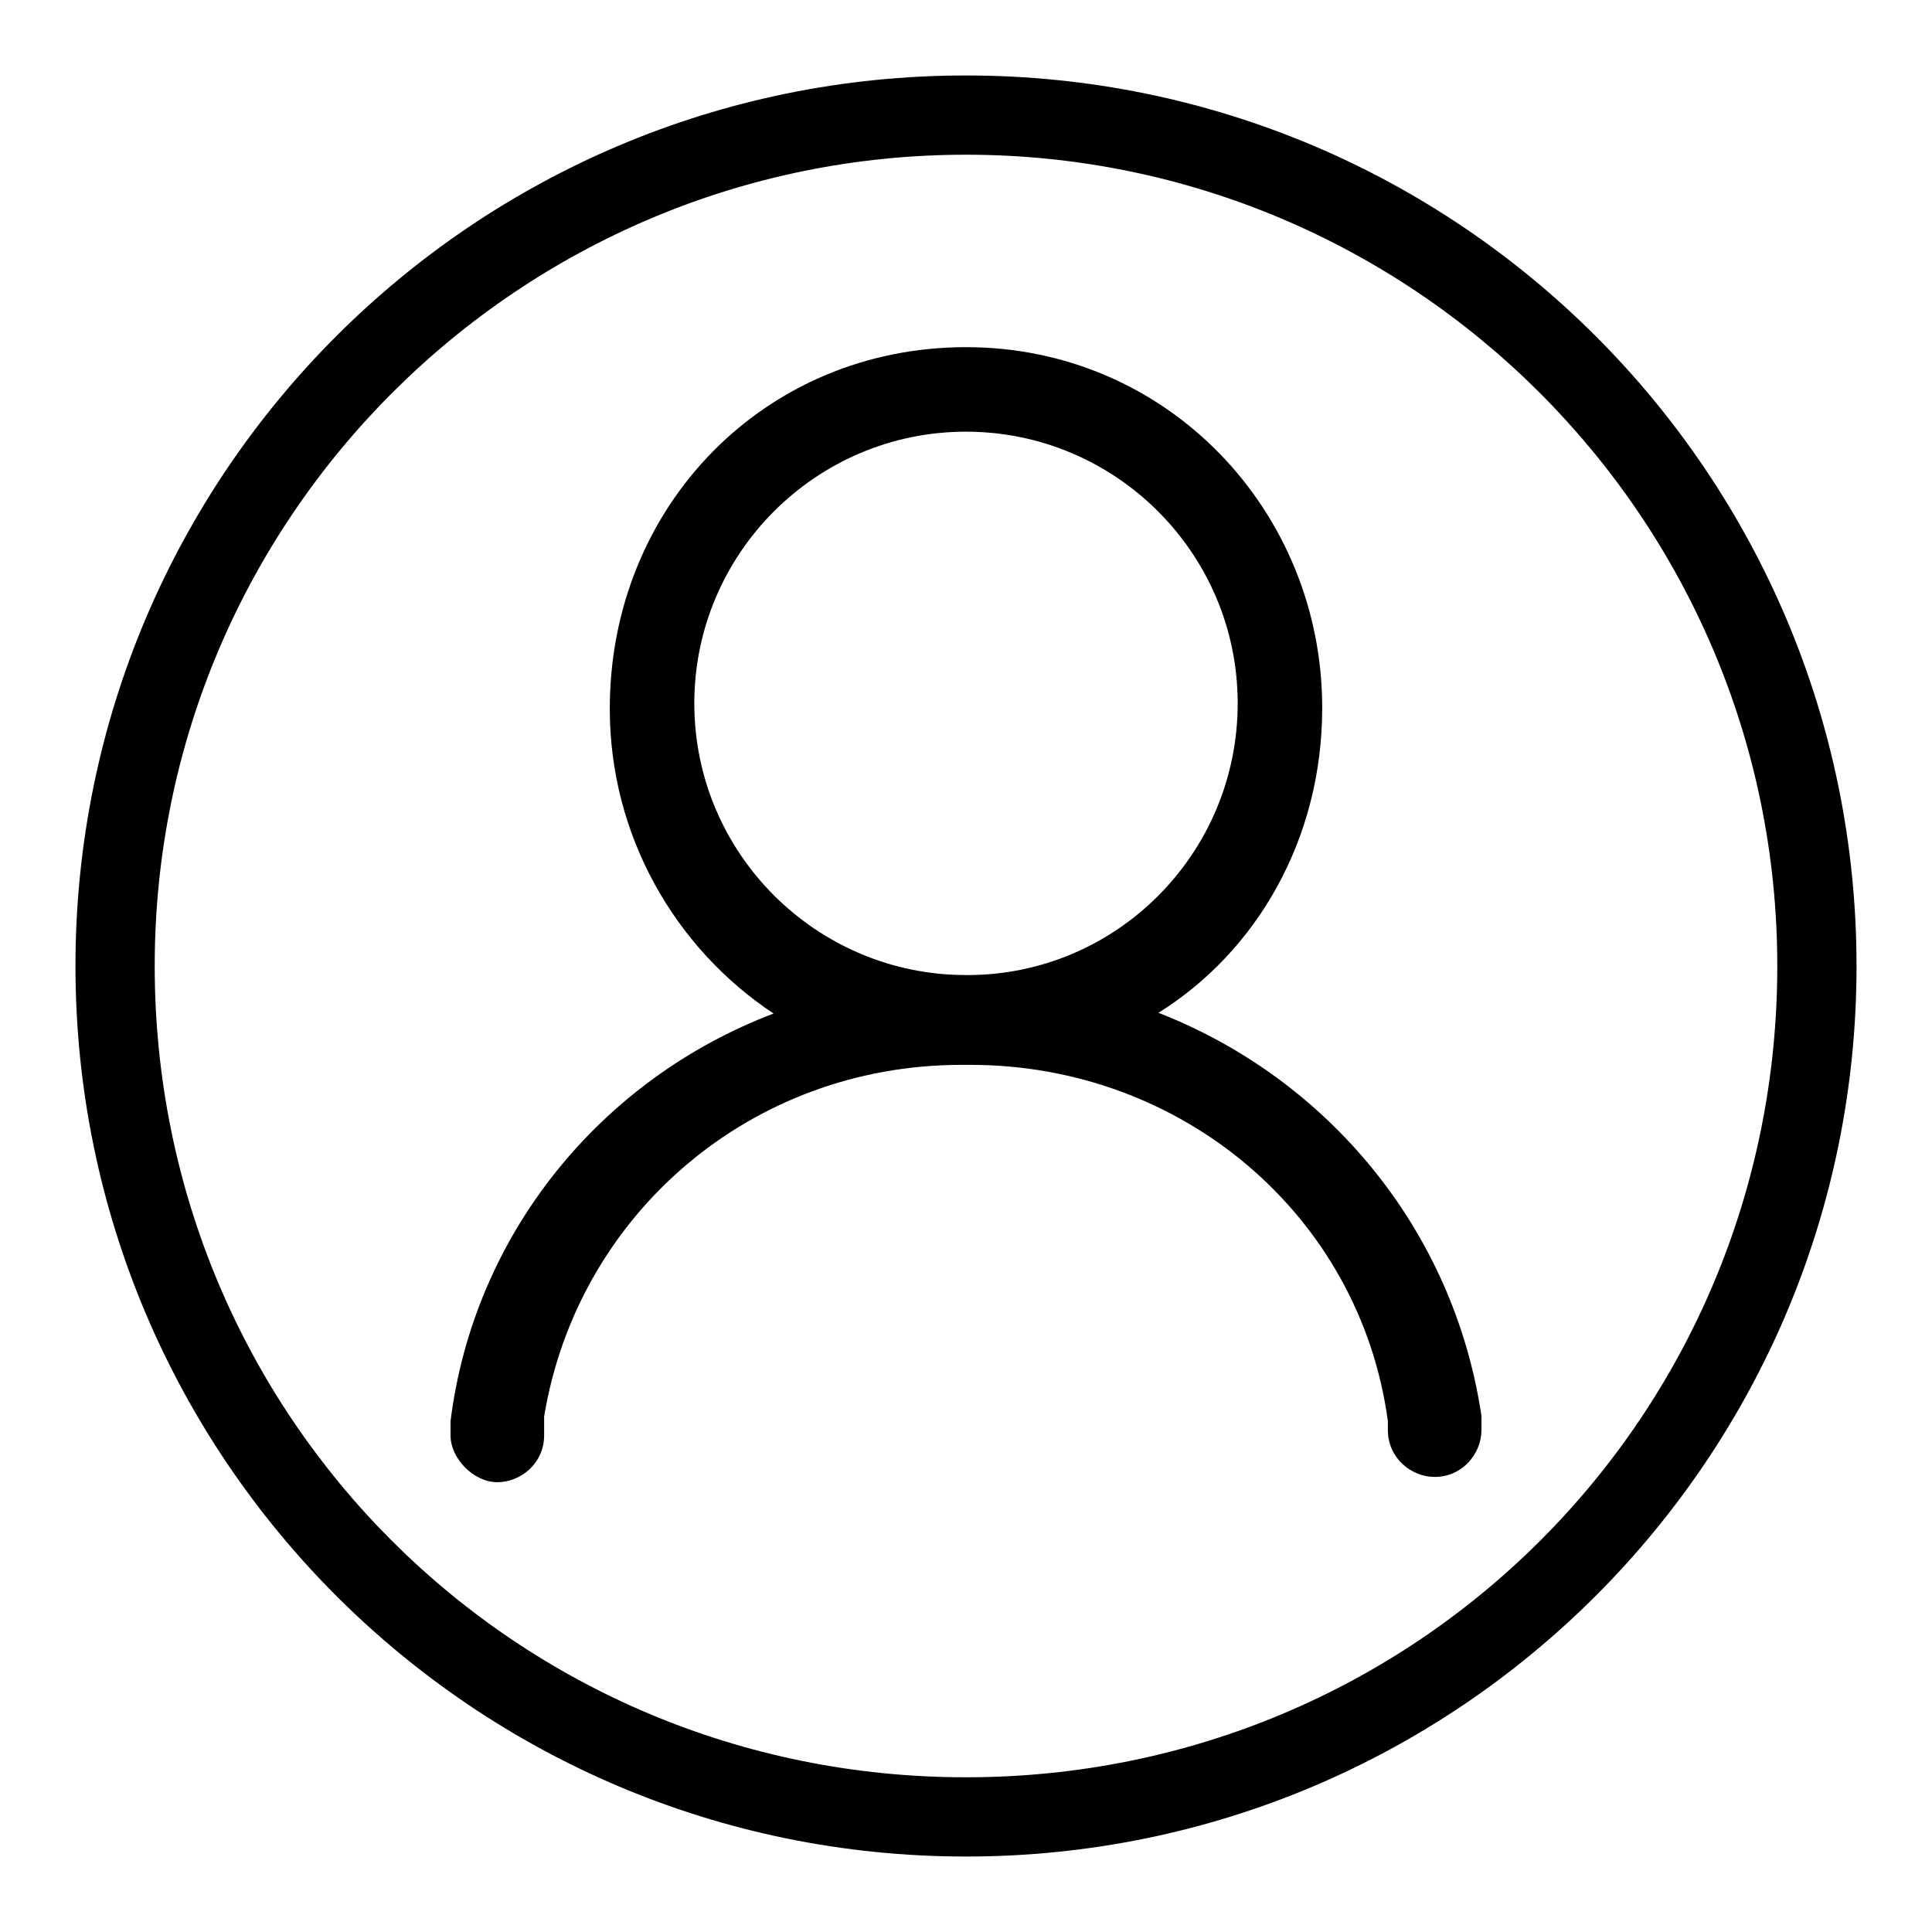
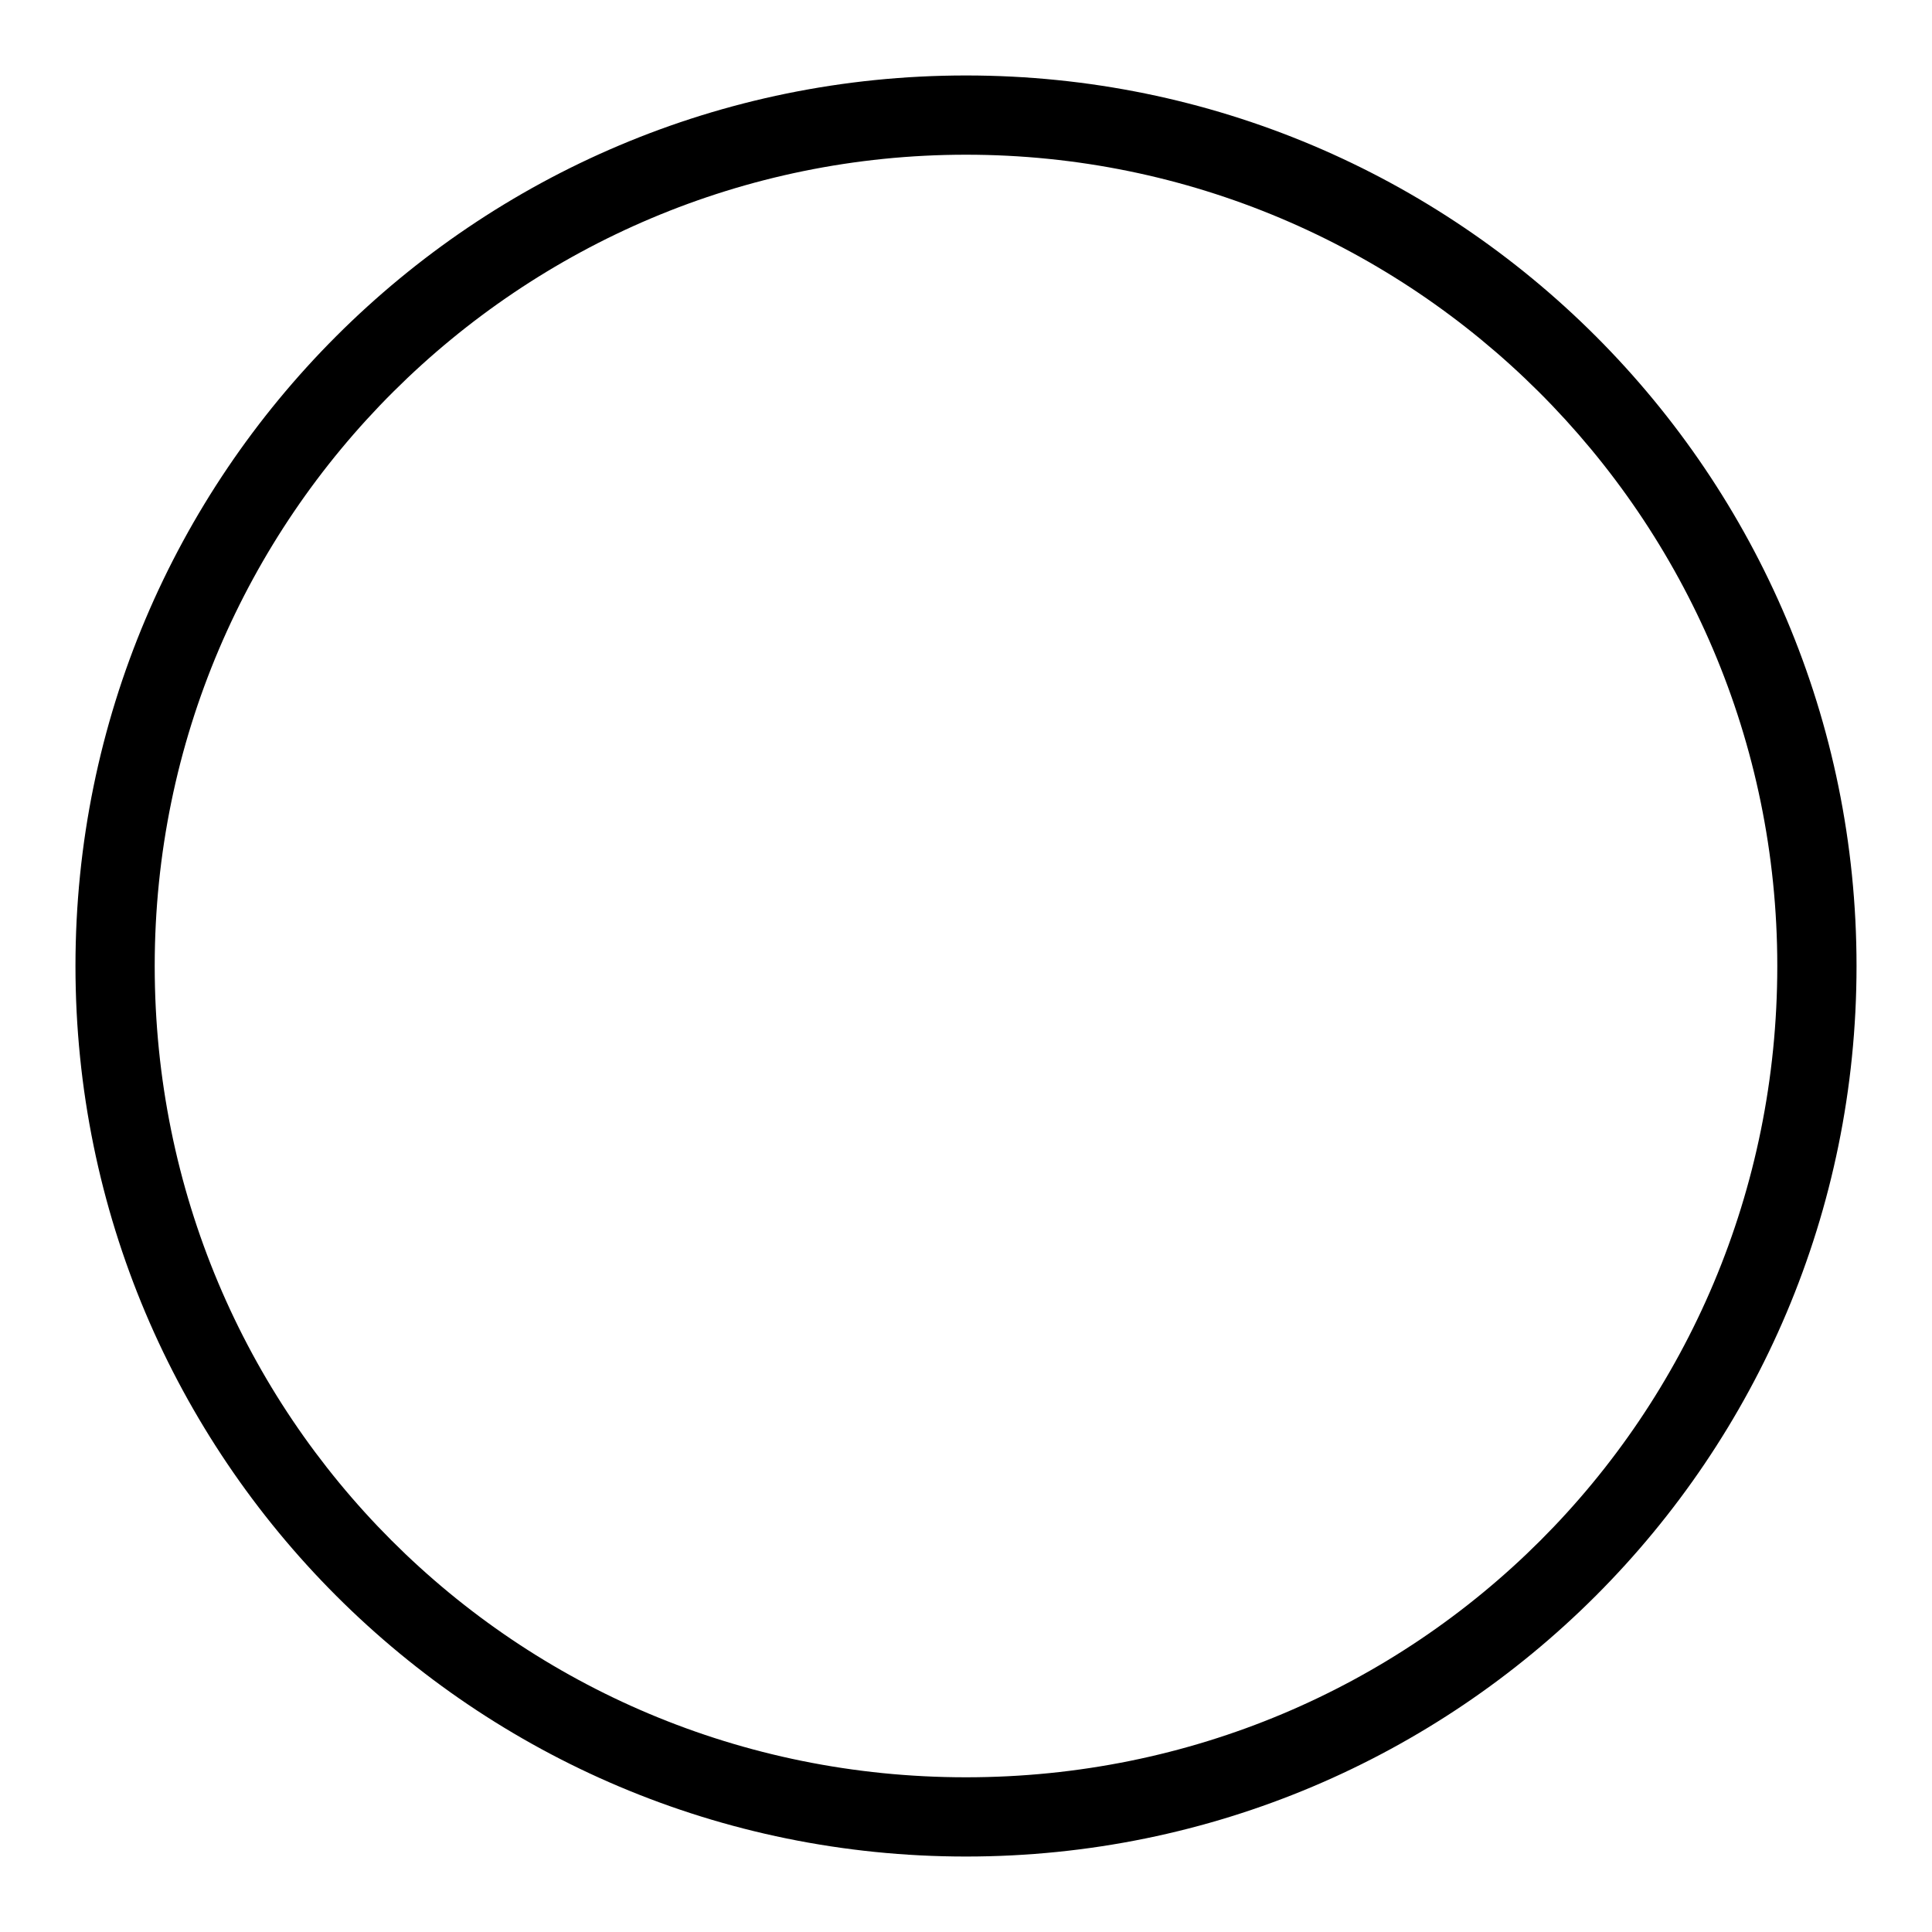
<svg xmlns="http://www.w3.org/2000/svg" version="1.1" x="0px" y="0px" viewBox="0 0 256 256" enable-background="new 0 0 256 256" xml:space="preserve">
  <g>
    <g>
-       <path fill="#000000" d="M196.3,189.5c0,3.1-2.5,6.2-6.2,6.2c-3.1,0-6.2-2.5-6.2-6.2v-0.6v-0.6c-3.7-27.3-27.3-47.2-55.3-47.2H128h-0.6c-28,0-50.9,19.9-55.3,46.6c0,0.6,0,1.3,0,1.9v0.6c0,3.7-3.1,6.2-6.2,6.2s-6.2-3.1-6.2-6.2l0,0l0,0v-0.6c0-0.6,0-1.3,0-1.3c3.1-24.8,19.9-45.3,42.8-54c-13.1-8.7-21.7-23.6-21.7-40.4C80.8,67.1,101.3,46,128,46c26.7,0,47.2,21.7,47.2,47.8c0,17.4-8.7,32.3-21.7,40.4c22.3,8.7,39.1,28.6,42.8,53.4C196.3,187.6,196.3,188.3,196.3,189.5L196.3,189.5z M164,93.2c0-19.9-16.2-36-36-36c-19.9,0-36,16.2-36,36c0,19.9,16.2,36,36,36C147.9,129.3,164,113.1,164,93.2z" />
      <path fill="#000000" d="M128,246c-65.2,0-118-52.8-118-118S62.8,10,128,10s118,52.8,118,118S193.2,246,128,246z M128,20.5C69,20.5,20.5,68.4,20.5,128c0,59.6,47.8,107.5,107.5,107.5c59.6,0,107.5-47.8,107.5-107.5C235.5,68.4,187,20.5,128,20.5z" />
    </g>
  </g>
</svg>